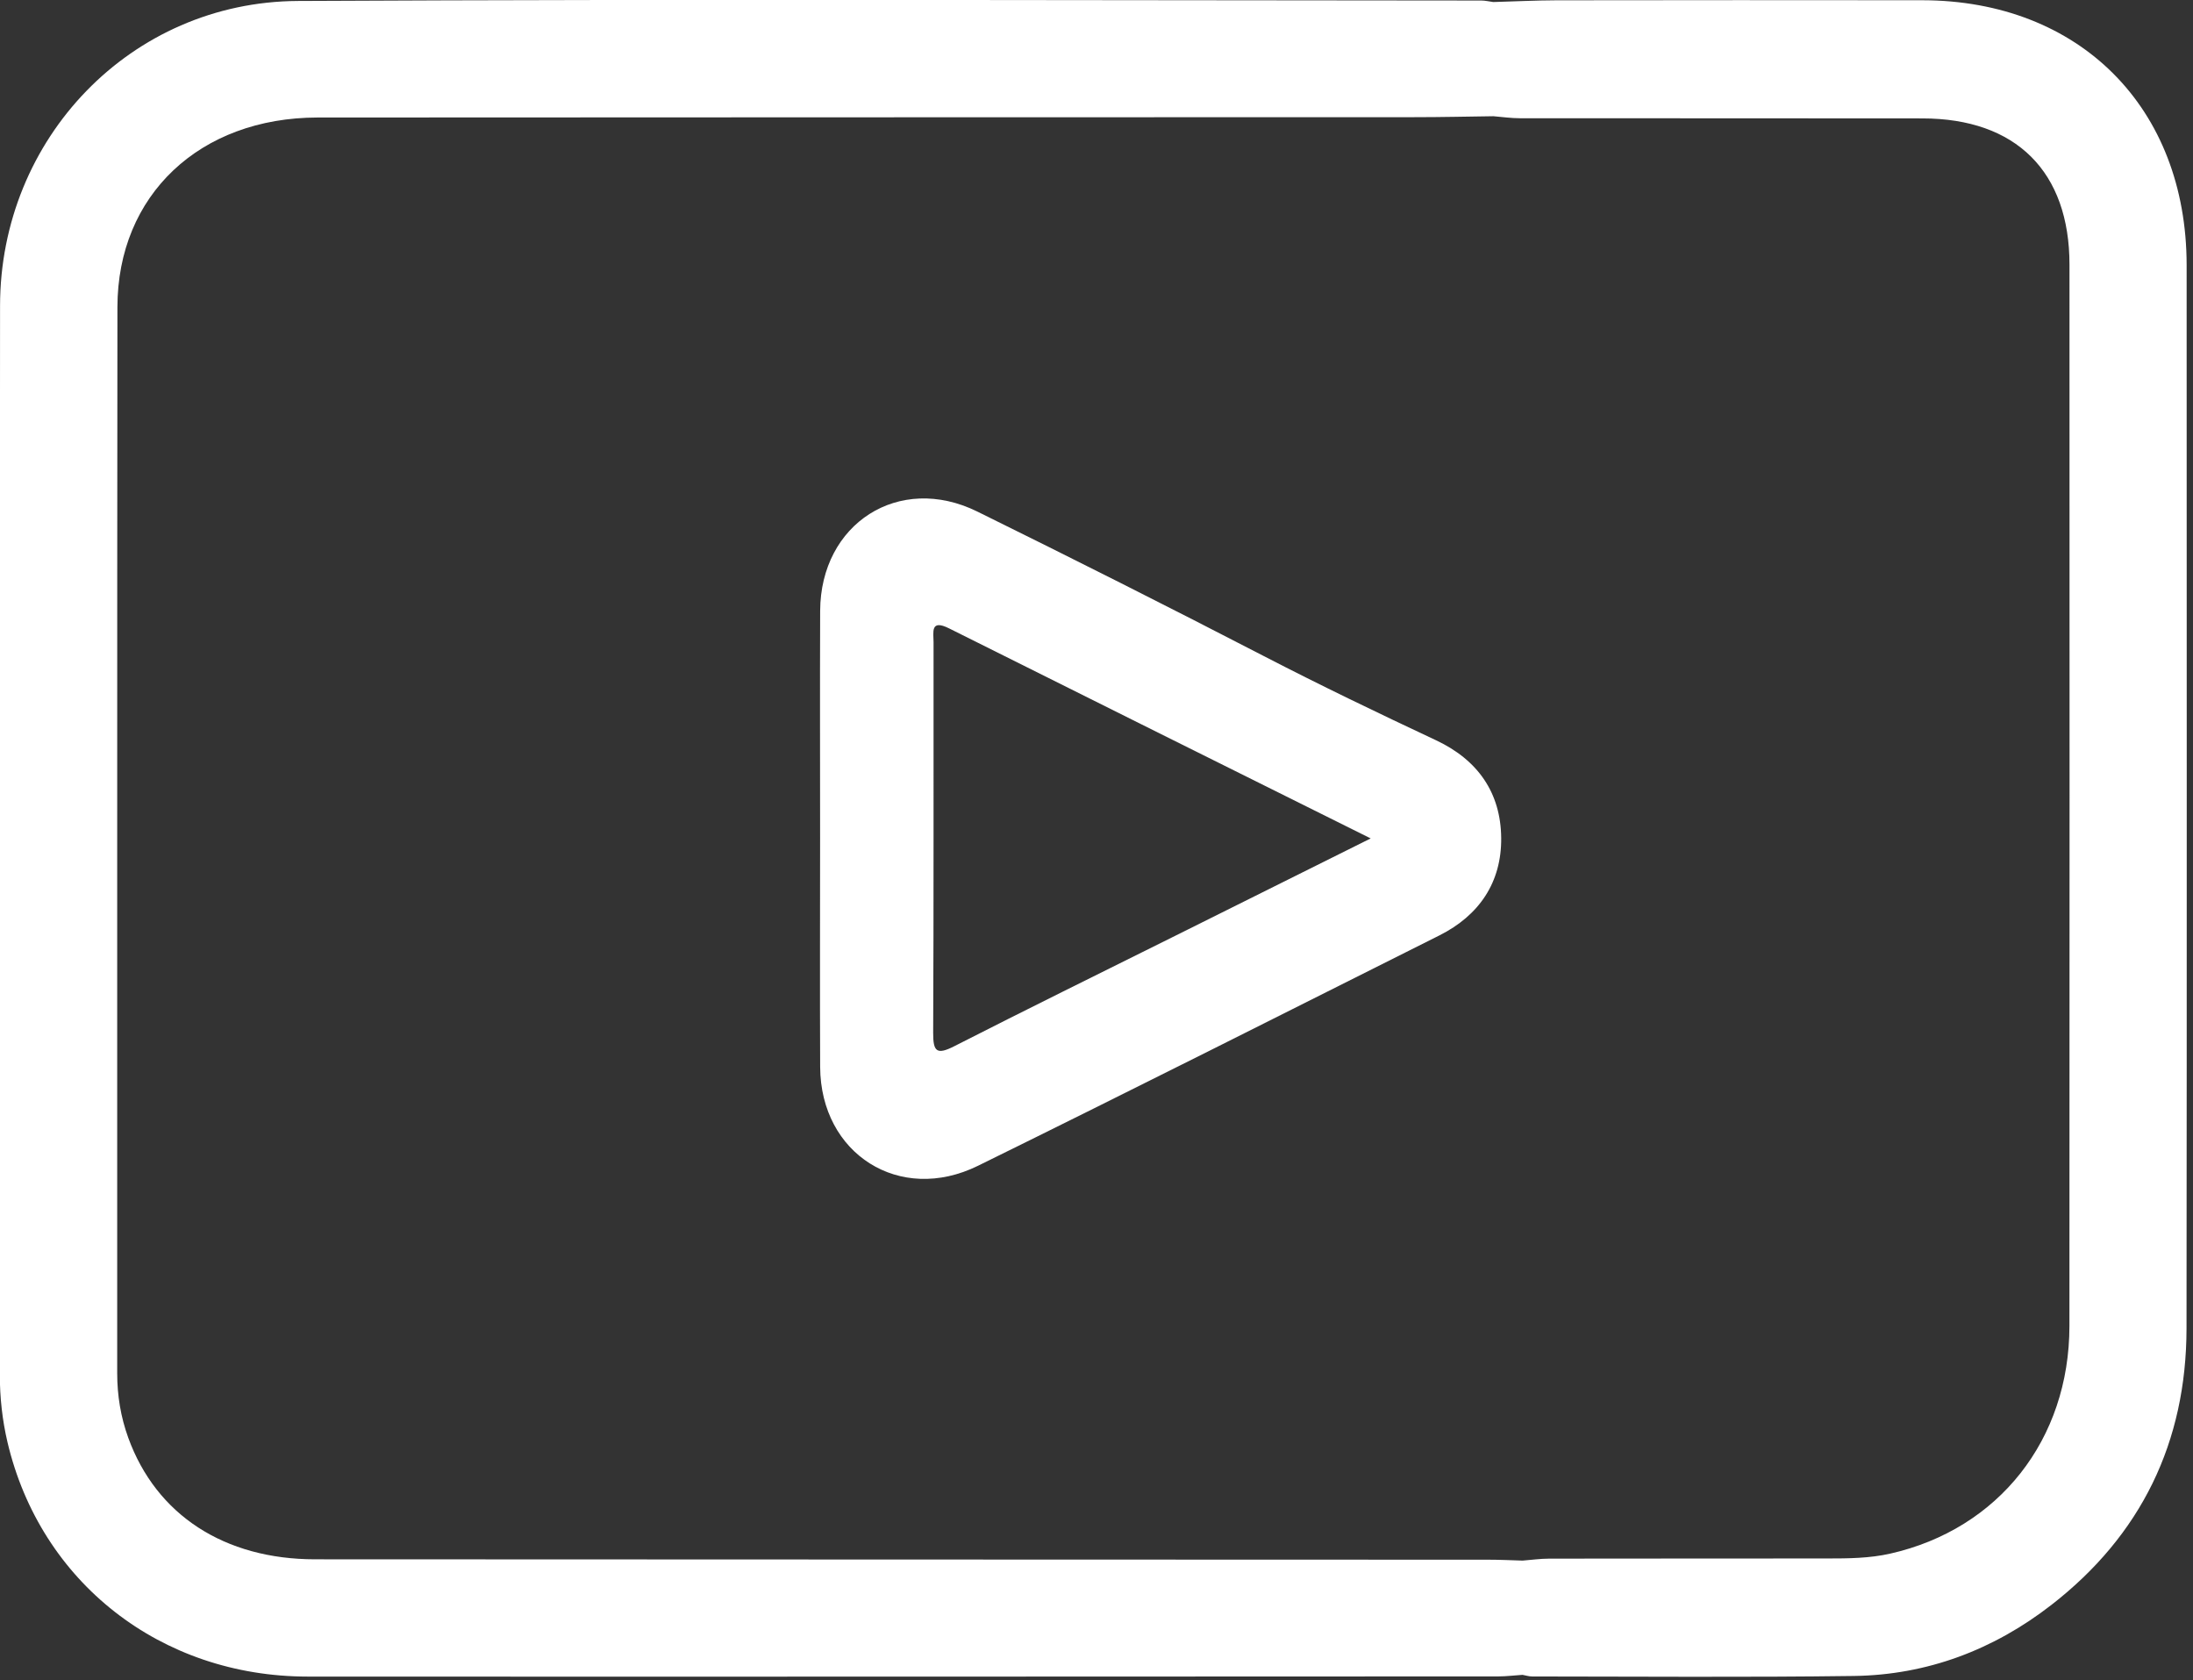
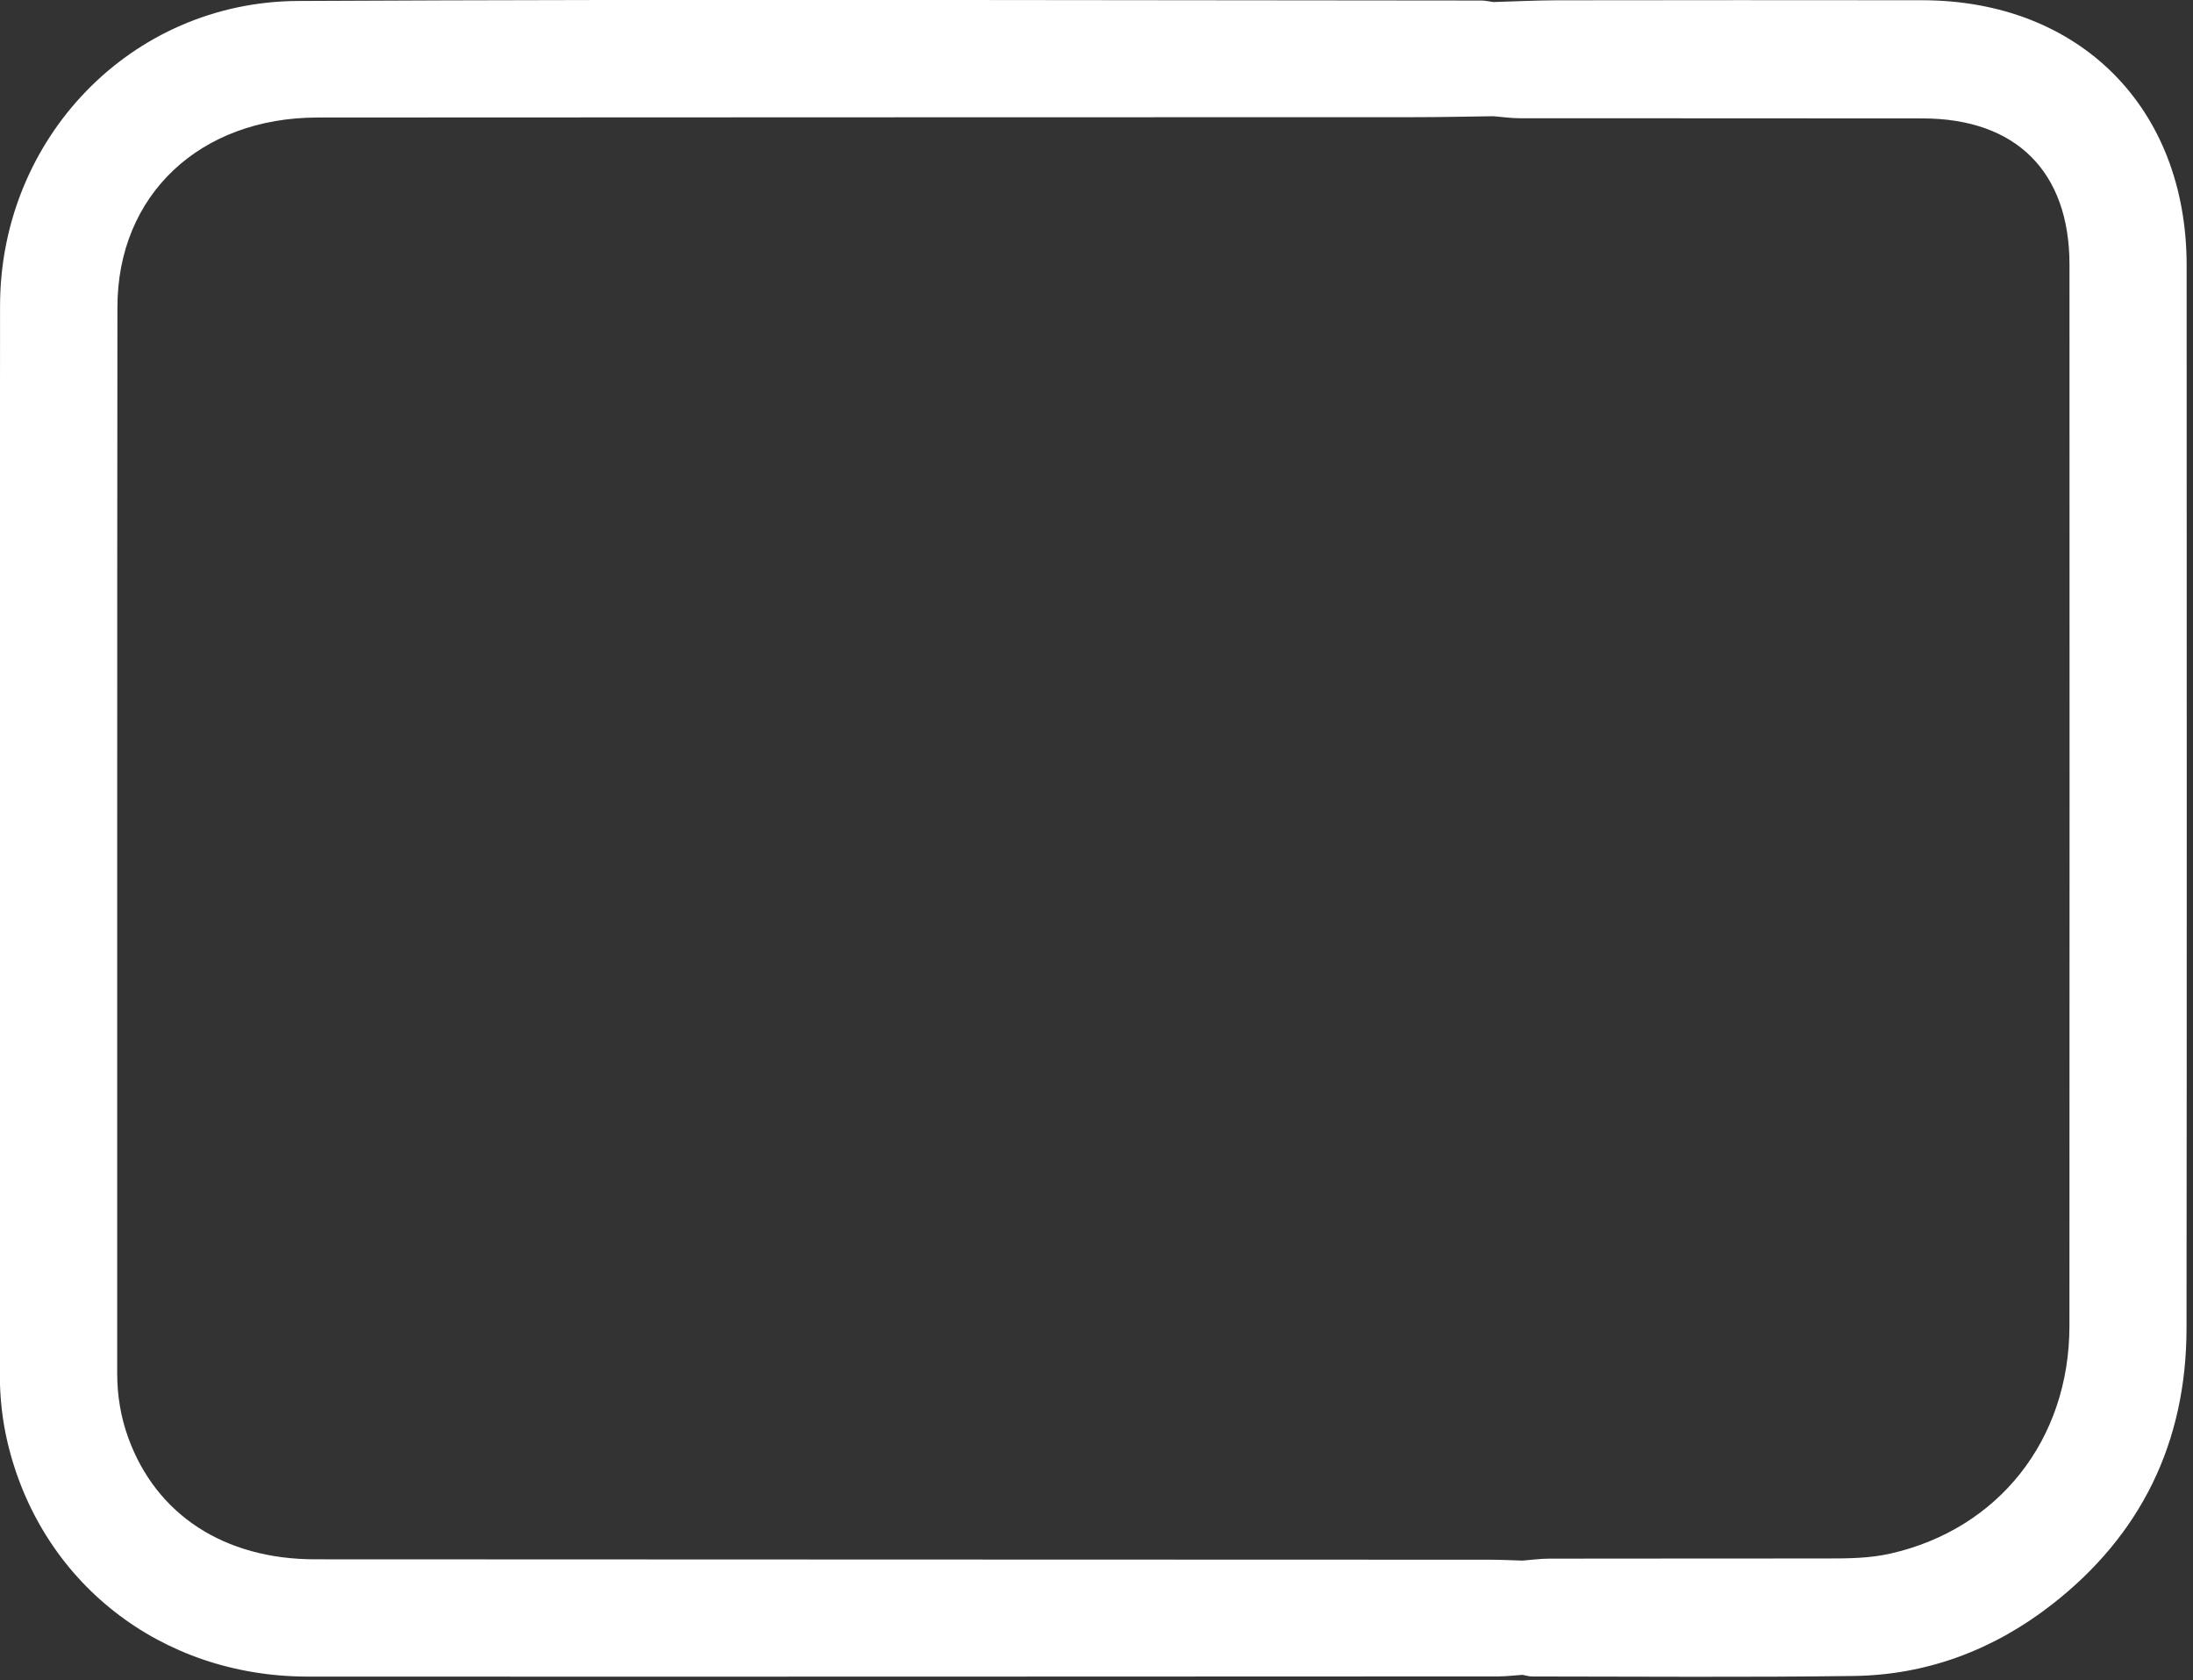
<svg xmlns="http://www.w3.org/2000/svg" width="100%" height="100%" viewBox="0 0 218 167" version="1.1" xml:space="preserve" style="fill-rule:evenodd;clip-rule:evenodd;stroke-linejoin:round;stroke-miterlimit:2;">
  <rect x="0" y="0" width="218" height="167" fill="#333333" stroke="none" />
  <g transform="matrix(5.556,0,0,5.556,217.367,140.274)">
    <path d="M0,-20.504C-0.001,-23.32 -1.915,-25.239 -4.729,-25.243C-6.911,-25.246 -9.093,-25.245 -11.275,-25.242C-11.651,-25.241 -12.028,-25.221 -12.405,-25.211C-12.477,-25.22 -12.549,-25.238 -12.62,-25.238C-19.677,-25.241 -26.735,-25.266 -33.792,-25.23C-36.782,-25.215 -39.12,-22.768 -39.122,-19.776C-39.128,-13.403 -39.123,-7.029 -39.126,-0.656C-39.126,-0.246 -39.082,0.157 -38.989,0.554C-38.398,3.059 -36.249,4.746 -33.618,4.747C-26.517,4.751 -19.417,4.746 -12.316,4.744C-12.171,4.744 -12.027,4.725 -11.882,4.716C-11.881,4.035 -11.881,3.353 -11.88,2.672C-12.083,2.666 -12.287,2.656 -12.49,2.656C-19.488,2.653 -26.486,2.653 -33.484,2.649C-35.108,2.649 -36.327,1.855 -36.828,0.475C-36.963,0.103 -37.026,-0.282 -37.026,-0.679C-37.024,-7.037 -37.029,-13.395 -37.022,-19.753C-37.02,-21.759 -35.548,-23.143 -33.44,-23.145C-26.893,-23.149 -20.346,-23.149 -13.799,-23.151C-13.333,-23.151 -12.868,-23.162 -12.403,-23.168C-12.245,-23.155 -12.087,-23.132 -11.929,-23.132C-9.528,-23.13 -7.128,-23.132 -4.727,-23.129C-3.051,-23.128 -2.096,-22.176 -2.096,-20.512C-2.095,-14.183 -2.093,-7.855 -2.097,-1.526C-2.098,0.509 -3.364,2.109 -5.302,2.547C-5.673,2.631 -6.052,2.634 -6.43,2.634C-8.089,2.636 -9.747,2.634 -11.406,2.637C-11.564,2.637 -11.722,2.66 -11.88,2.672L-11.882,4.716C-11.825,4.726 -11.768,4.745 -11.711,4.745C-9.792,4.746 -7.871,4.762 -5.952,4.736C-4.639,4.718 -3.451,4.266 -2.42,3.465C-0.814,2.219 -0.005,0.555 -0.002,-1.479C0.005,-7.82 0.001,-14.162 0,-20.504" style="fill:white;fill-rule:nonzero;" />
  </g>
  <g transform="matrix(5.556,0,0,5.556,142.762,93.132)">
-     <path d="M0,-3.518C-1.036,-4.004 -2.07,-4.501 -3.083,-5.025C-4.784,-5.905 -6.493,-6.765 -8.21,-7.611C-9.611,-8.301 -11.015,-7.395 -11.021,-5.834C-11.026,-4.481 -11.022,-3.129 -11.022,-1.776C-11.022,-0.409 -11.027,0.959 -11.021,2.326C-11.014,3.881 -9.599,4.783 -8.198,4.094C-5.437,2.736 -2.691,1.351 0.059,-0.028C0.772,-0.386 1.172,-0.979 1.164,-1.771C1.157,-2.58 0.745,-3.168 0,-3.518M-4.724,0.007C-6.024,0.654 -7.328,1.295 -8.622,1.955C-8.937,2.115 -9,2.051 -8.999,1.714C-8.988,-0.614 -8.994,-2.942 -8.992,-5.27C-8.992,-5.45 -9.055,-5.691 -8.713,-5.52C-6.233,-4.28 -3.75,-3.046 -1.171,-1.763C-2.417,-1.143 -3.57,-0.568 -4.724,0.007" style="fill:white;fill-rule:nonzero;" />
-   </g>
+     </g>
</svg>